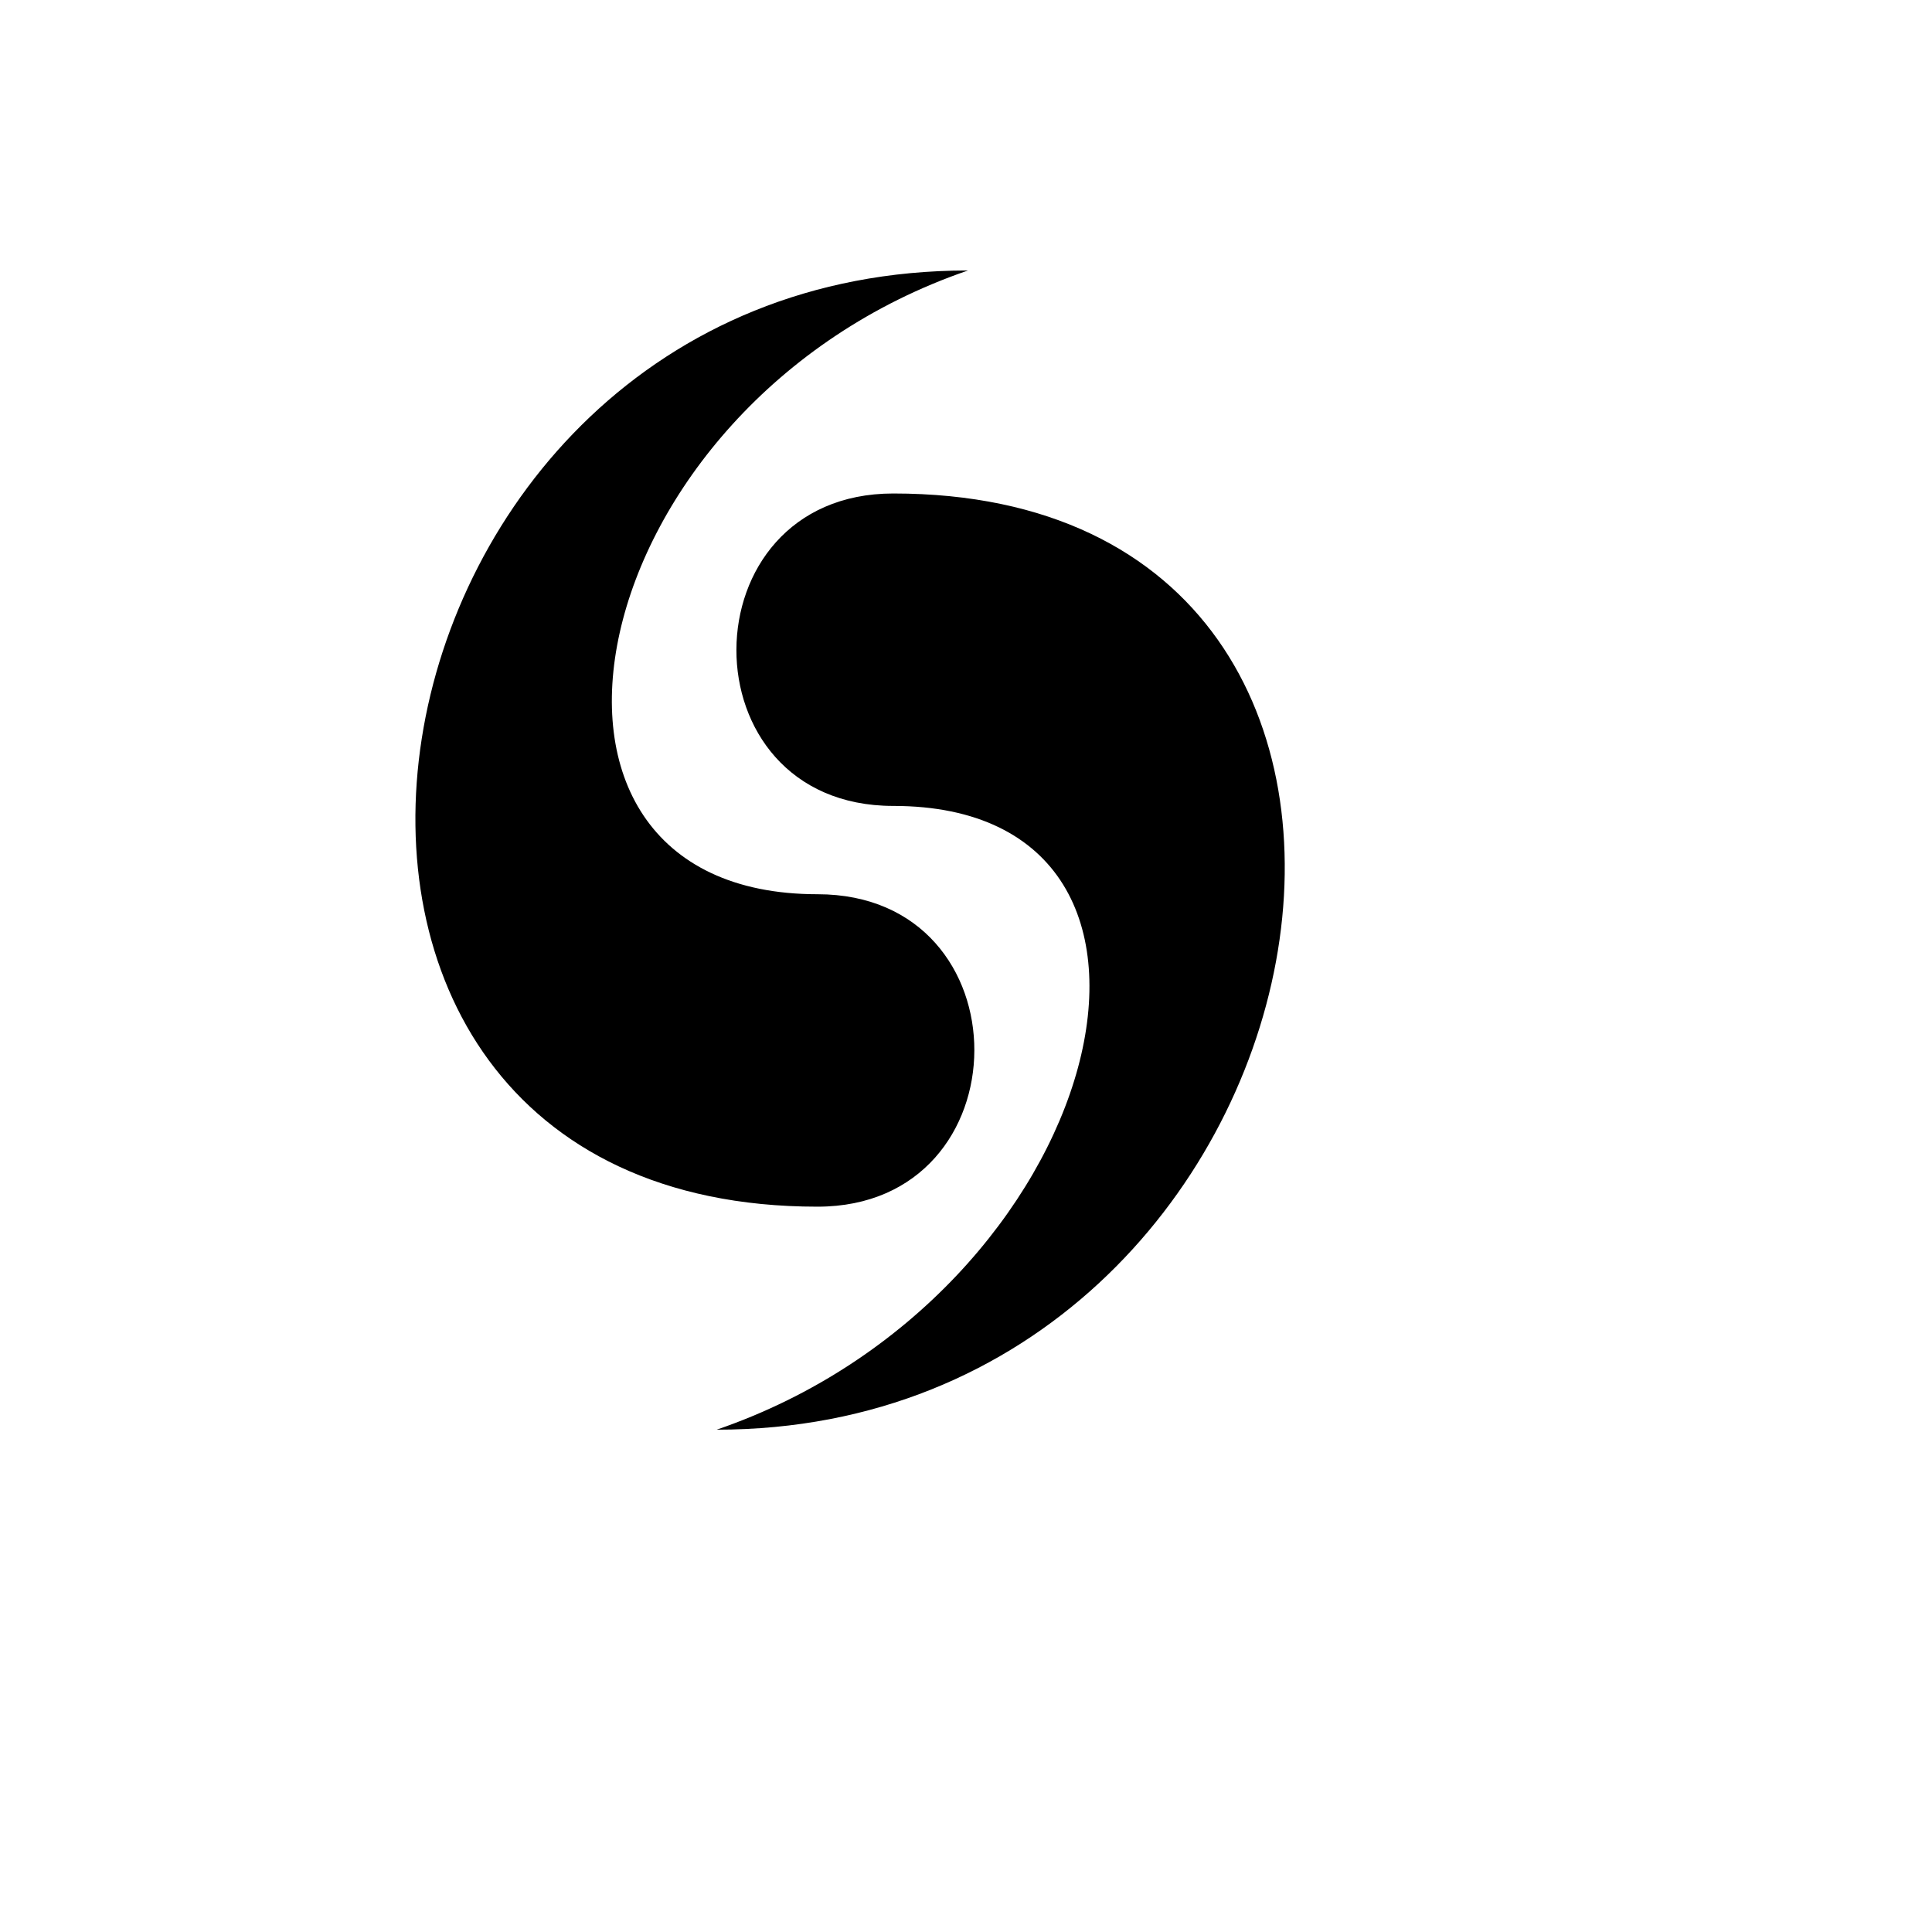
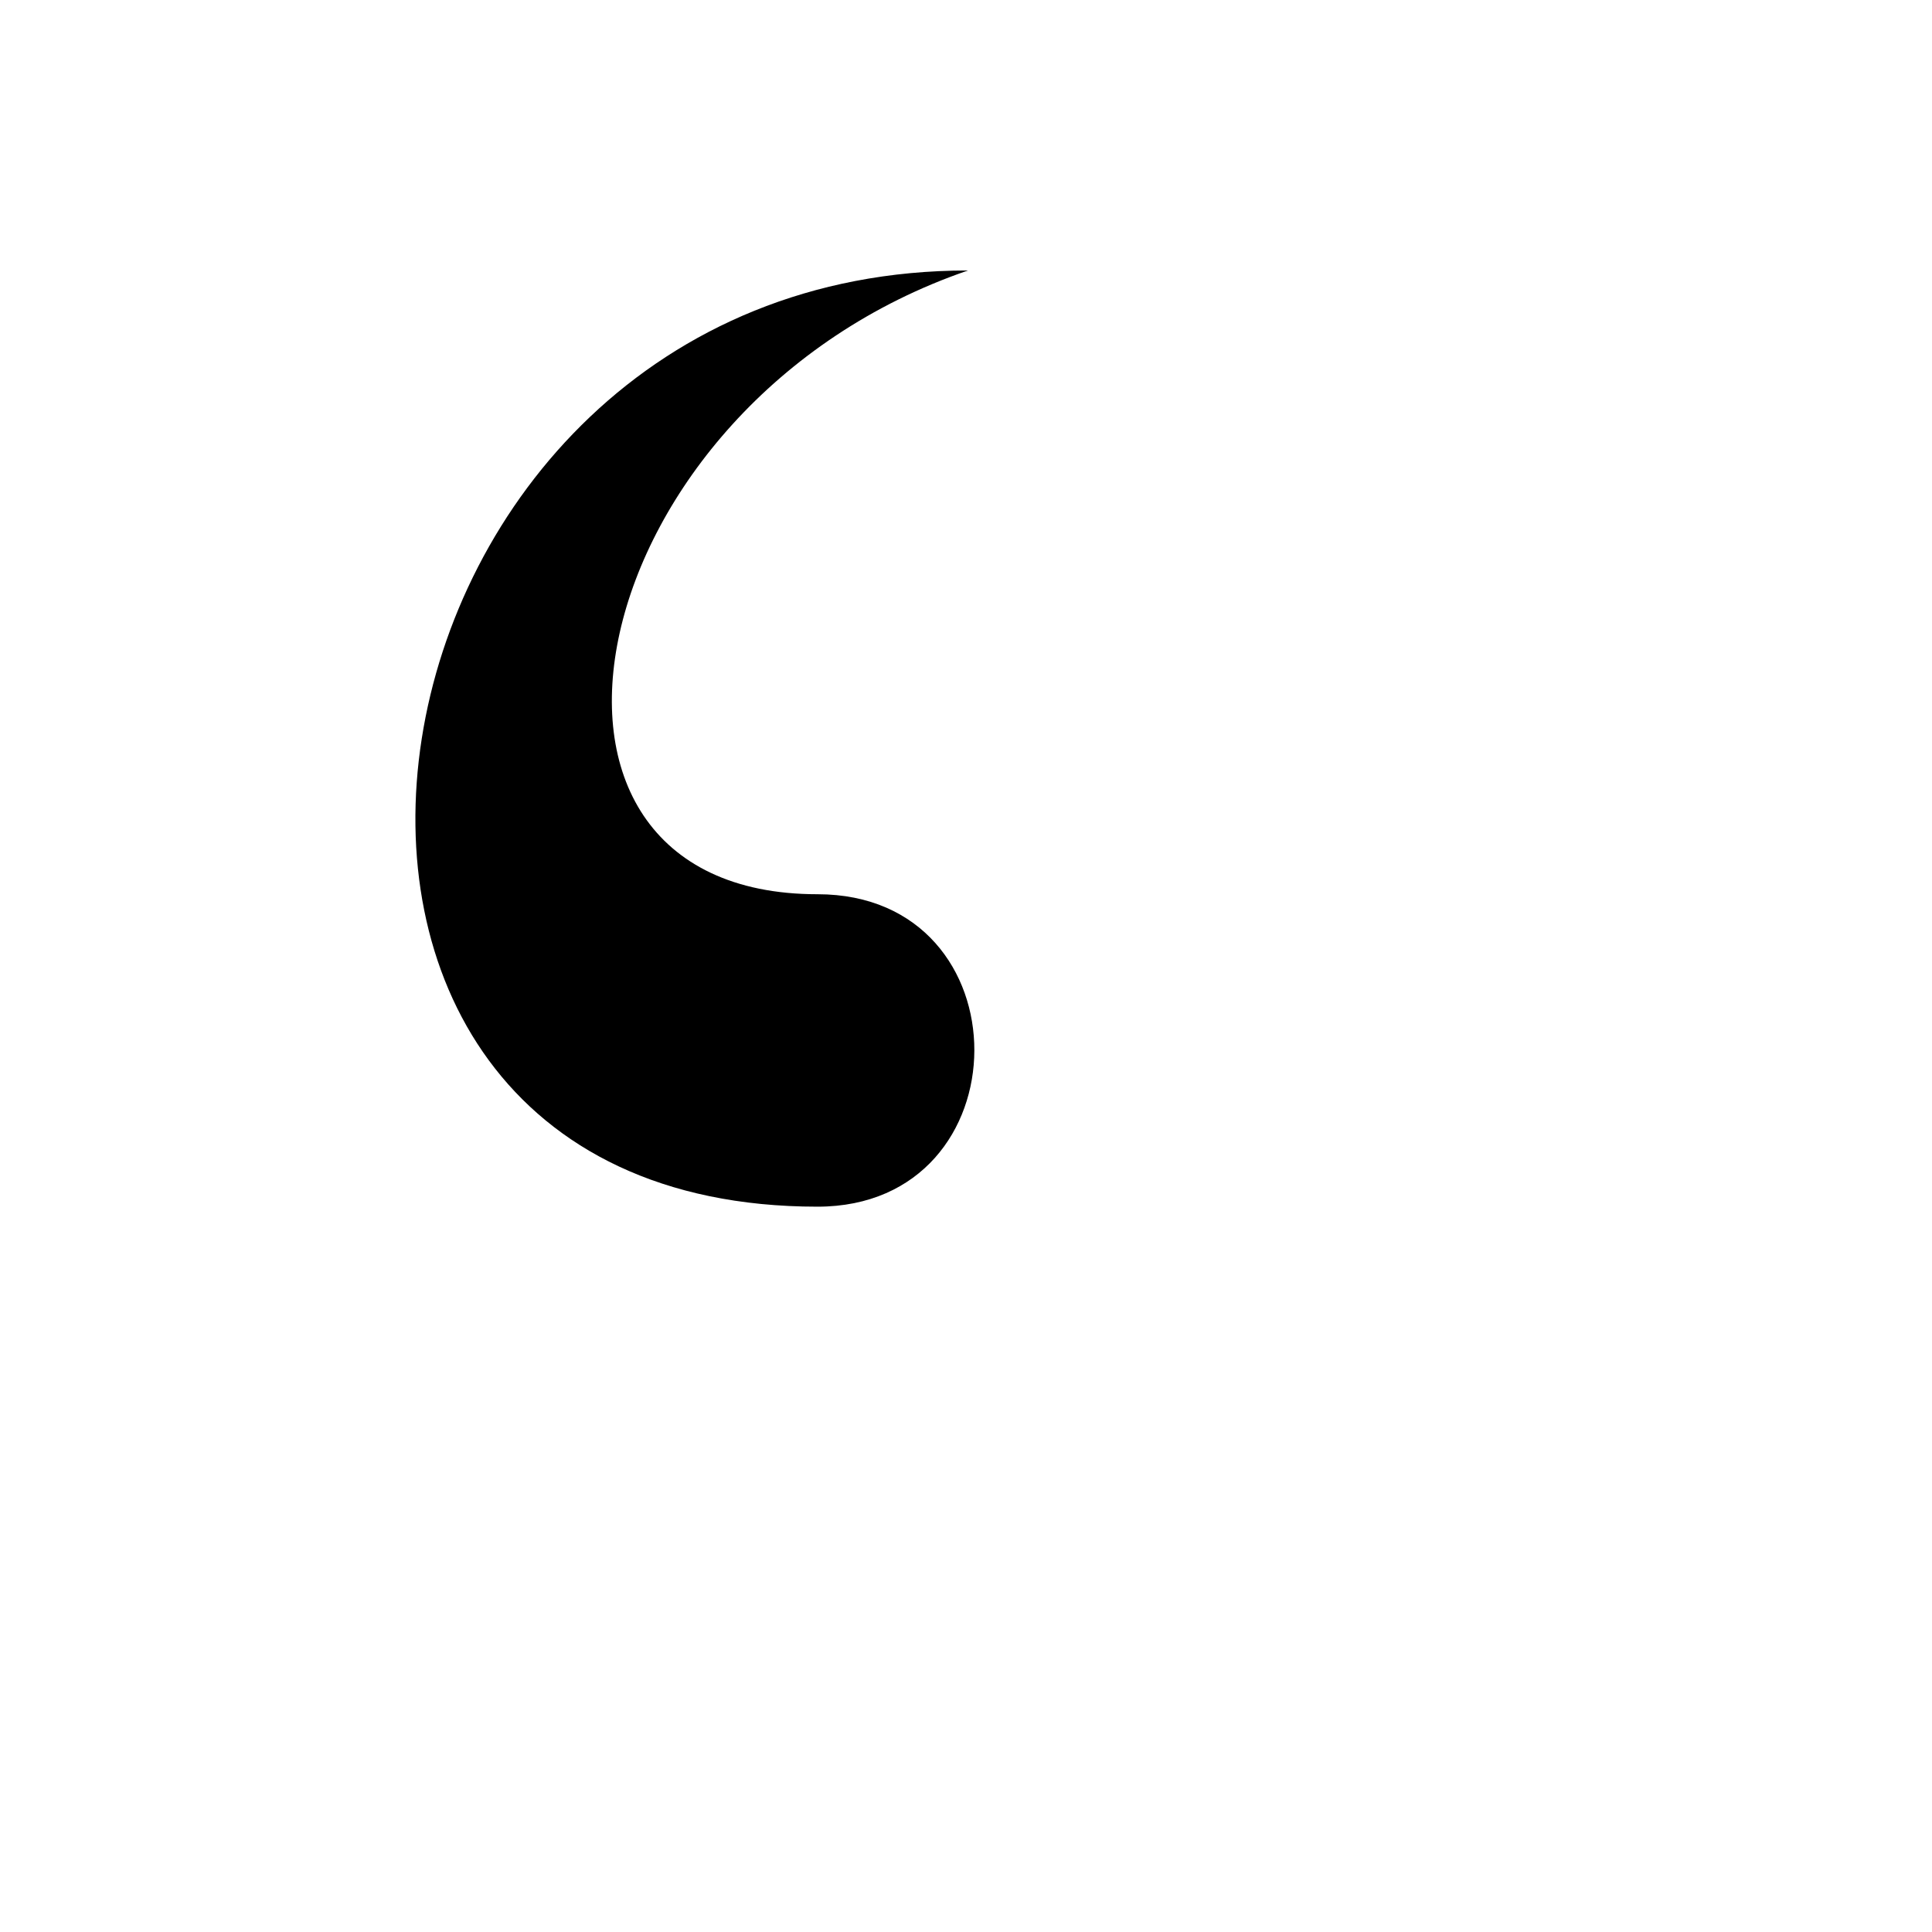
<svg xmlns="http://www.w3.org/2000/svg" version="1.1" width="100%" height="100%" id="svgWorkerArea" viewBox="-25 -25 625 625" style="background: white;">
  <defs id="defsdoc">
    <pattern id="patternBool" x="0" y="0" width="10" height="10" patternUnits="userSpaceOnUse" patternTransform="rotate(35)">
-       <circle cx="5" cy="5" r="4" style="stroke: none;fill: #ff000070;" />
-     </pattern>
+       </pattern>
  </defs>
  <g id="fileImp-112101914" class="cosito">
-     <path id="pathImp-380053365" fill="#000" class="grouped" d="M288.151 62.5C83.706 62.5 37.596 365.357 239.445 365.357 306.855 365.357 307.379 264.283 239.445 264.283 130.112 264.283 161.997 105.77 288.151 62.5 288.151 62.5 288.151 62.5 288.151 62.5M263.98 134.643C196.572 134.643 196.047 235.717 263.98 235.717 373.316 235.717 333.006 394.23 206.851 437.5 411.297 437.5 465.828 134.643 263.98 134.643 263.98 134.643 263.98 134.643 263.98 134.643" />
+     <path id="pathImp-380053365" fill="#000" class="grouped" d="M288.151 62.5C83.706 62.5 37.596 365.357 239.445 365.357 306.855 365.357 307.379 264.283 239.445 264.283 130.112 264.283 161.997 105.77 288.151 62.5 288.151 62.5 288.151 62.5 288.151 62.5M263.98 134.643" />
  </g>
</svg>